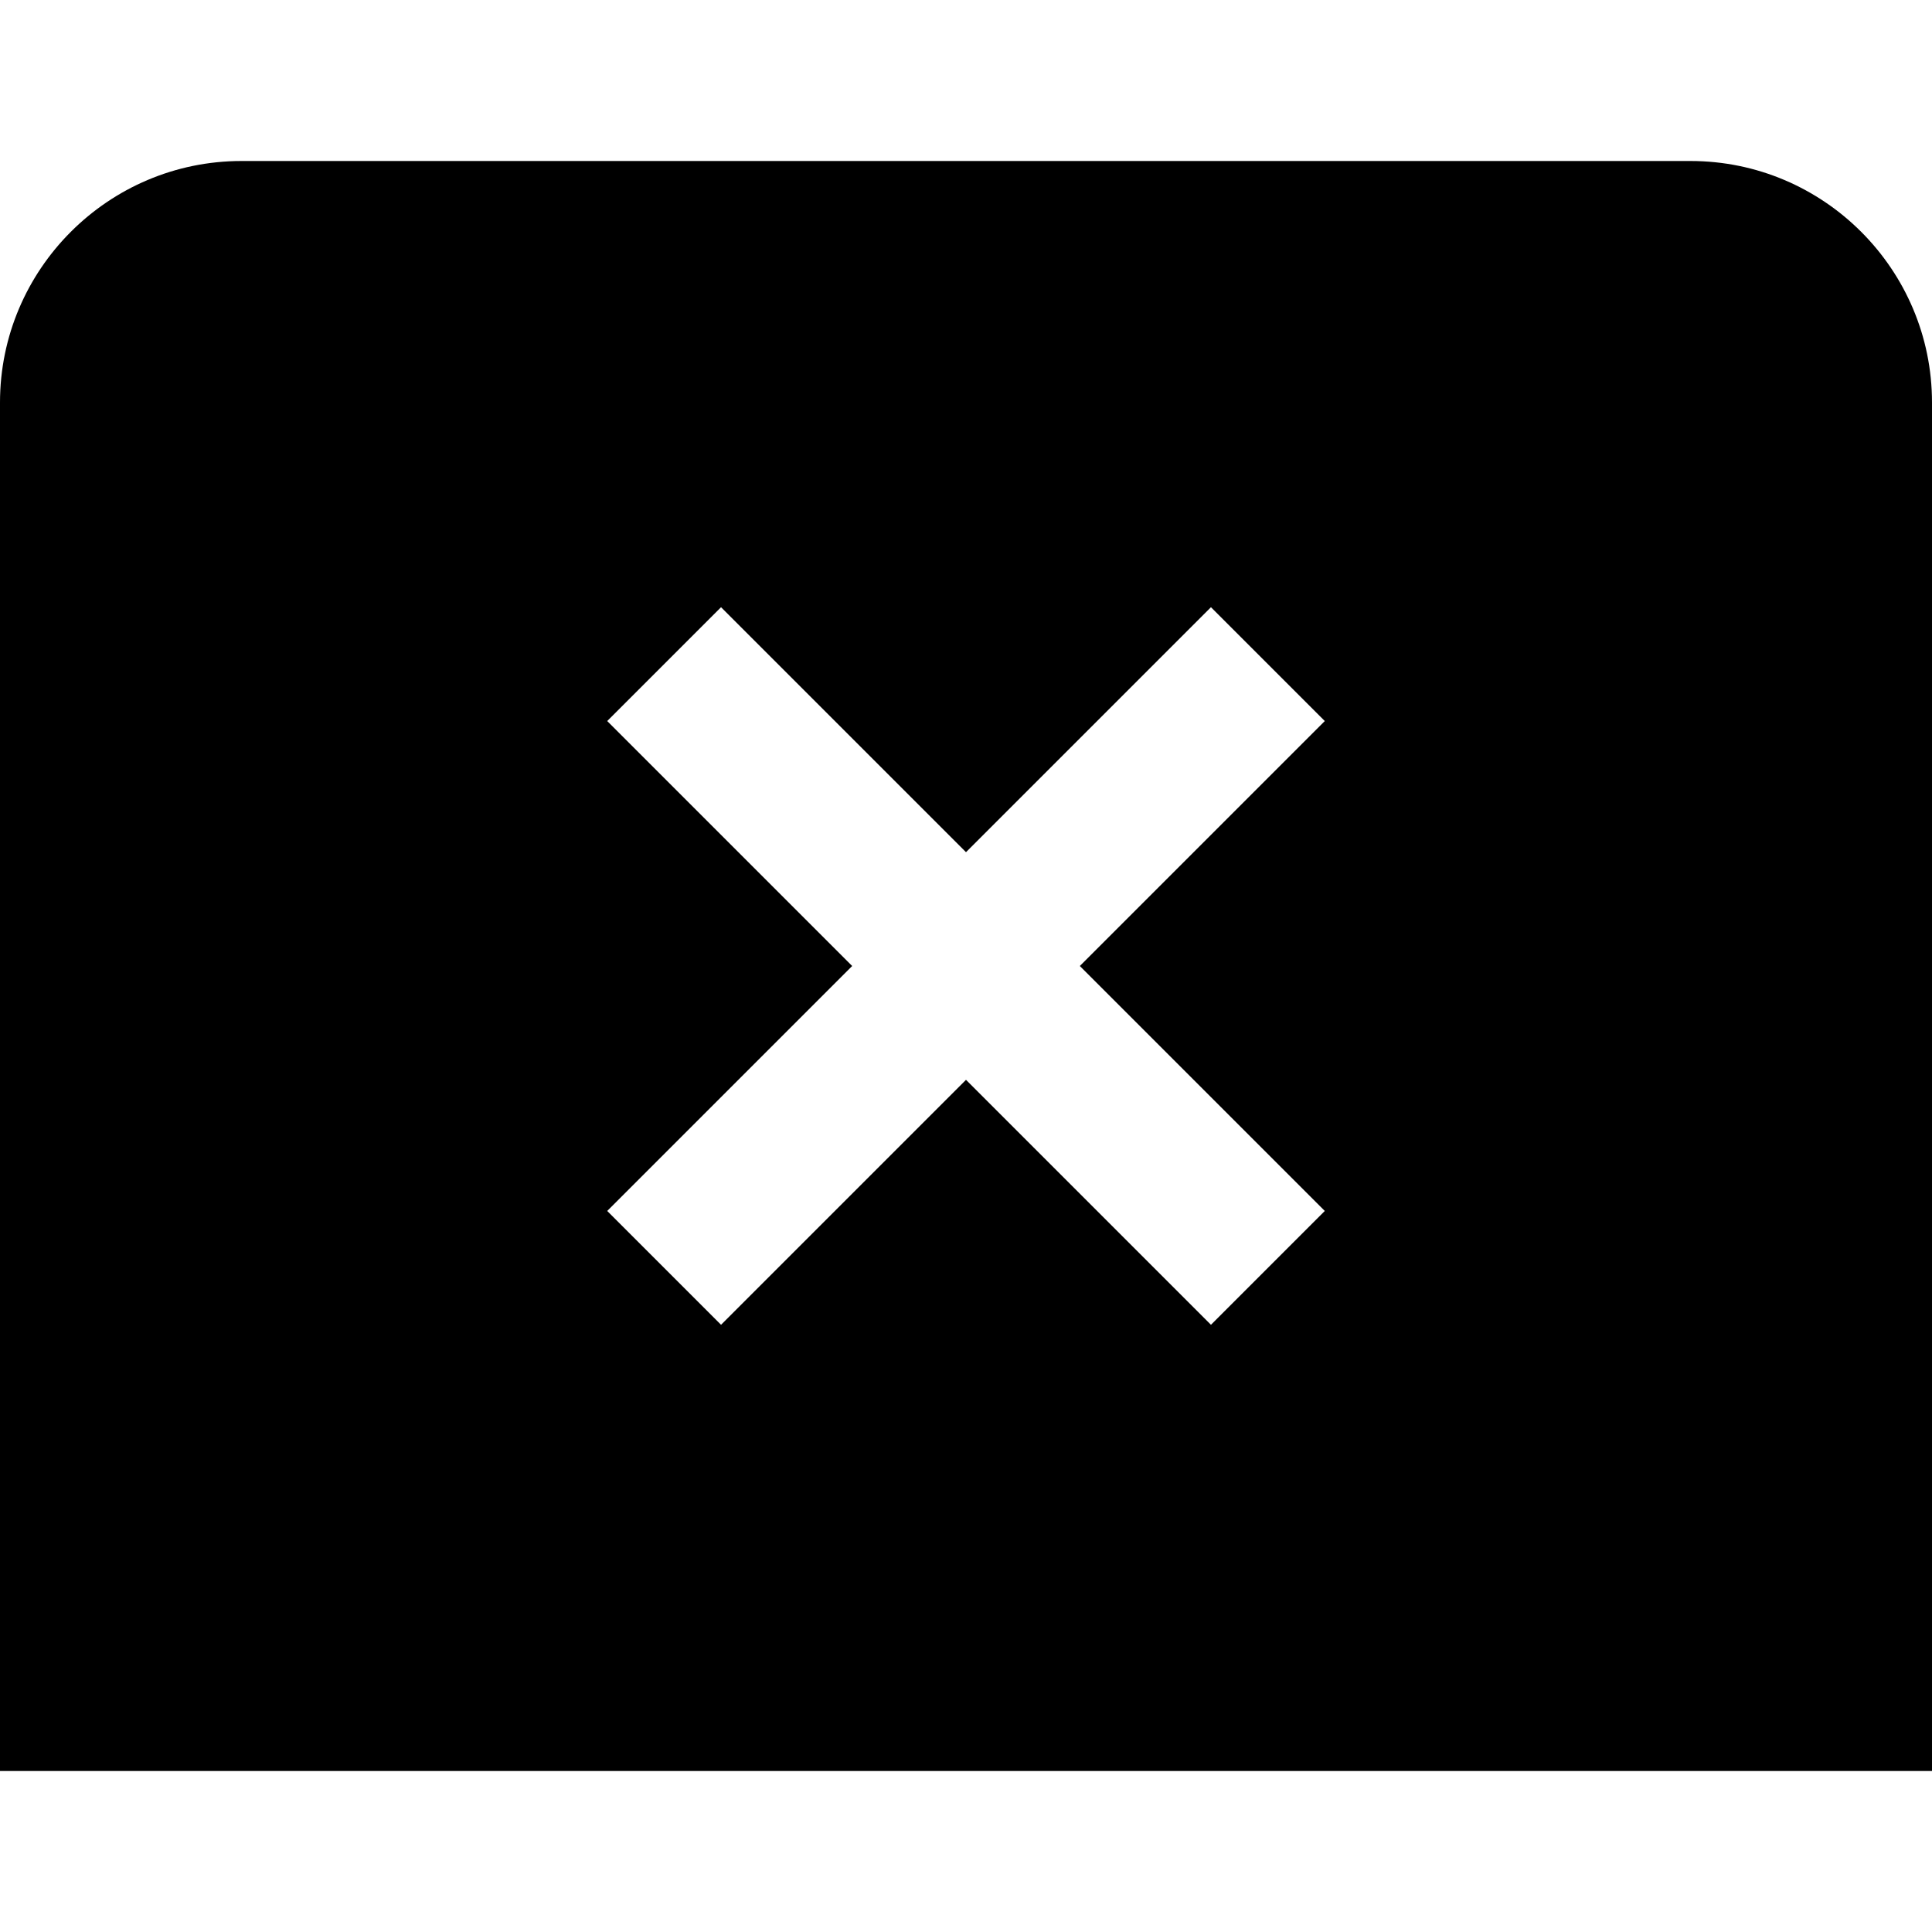
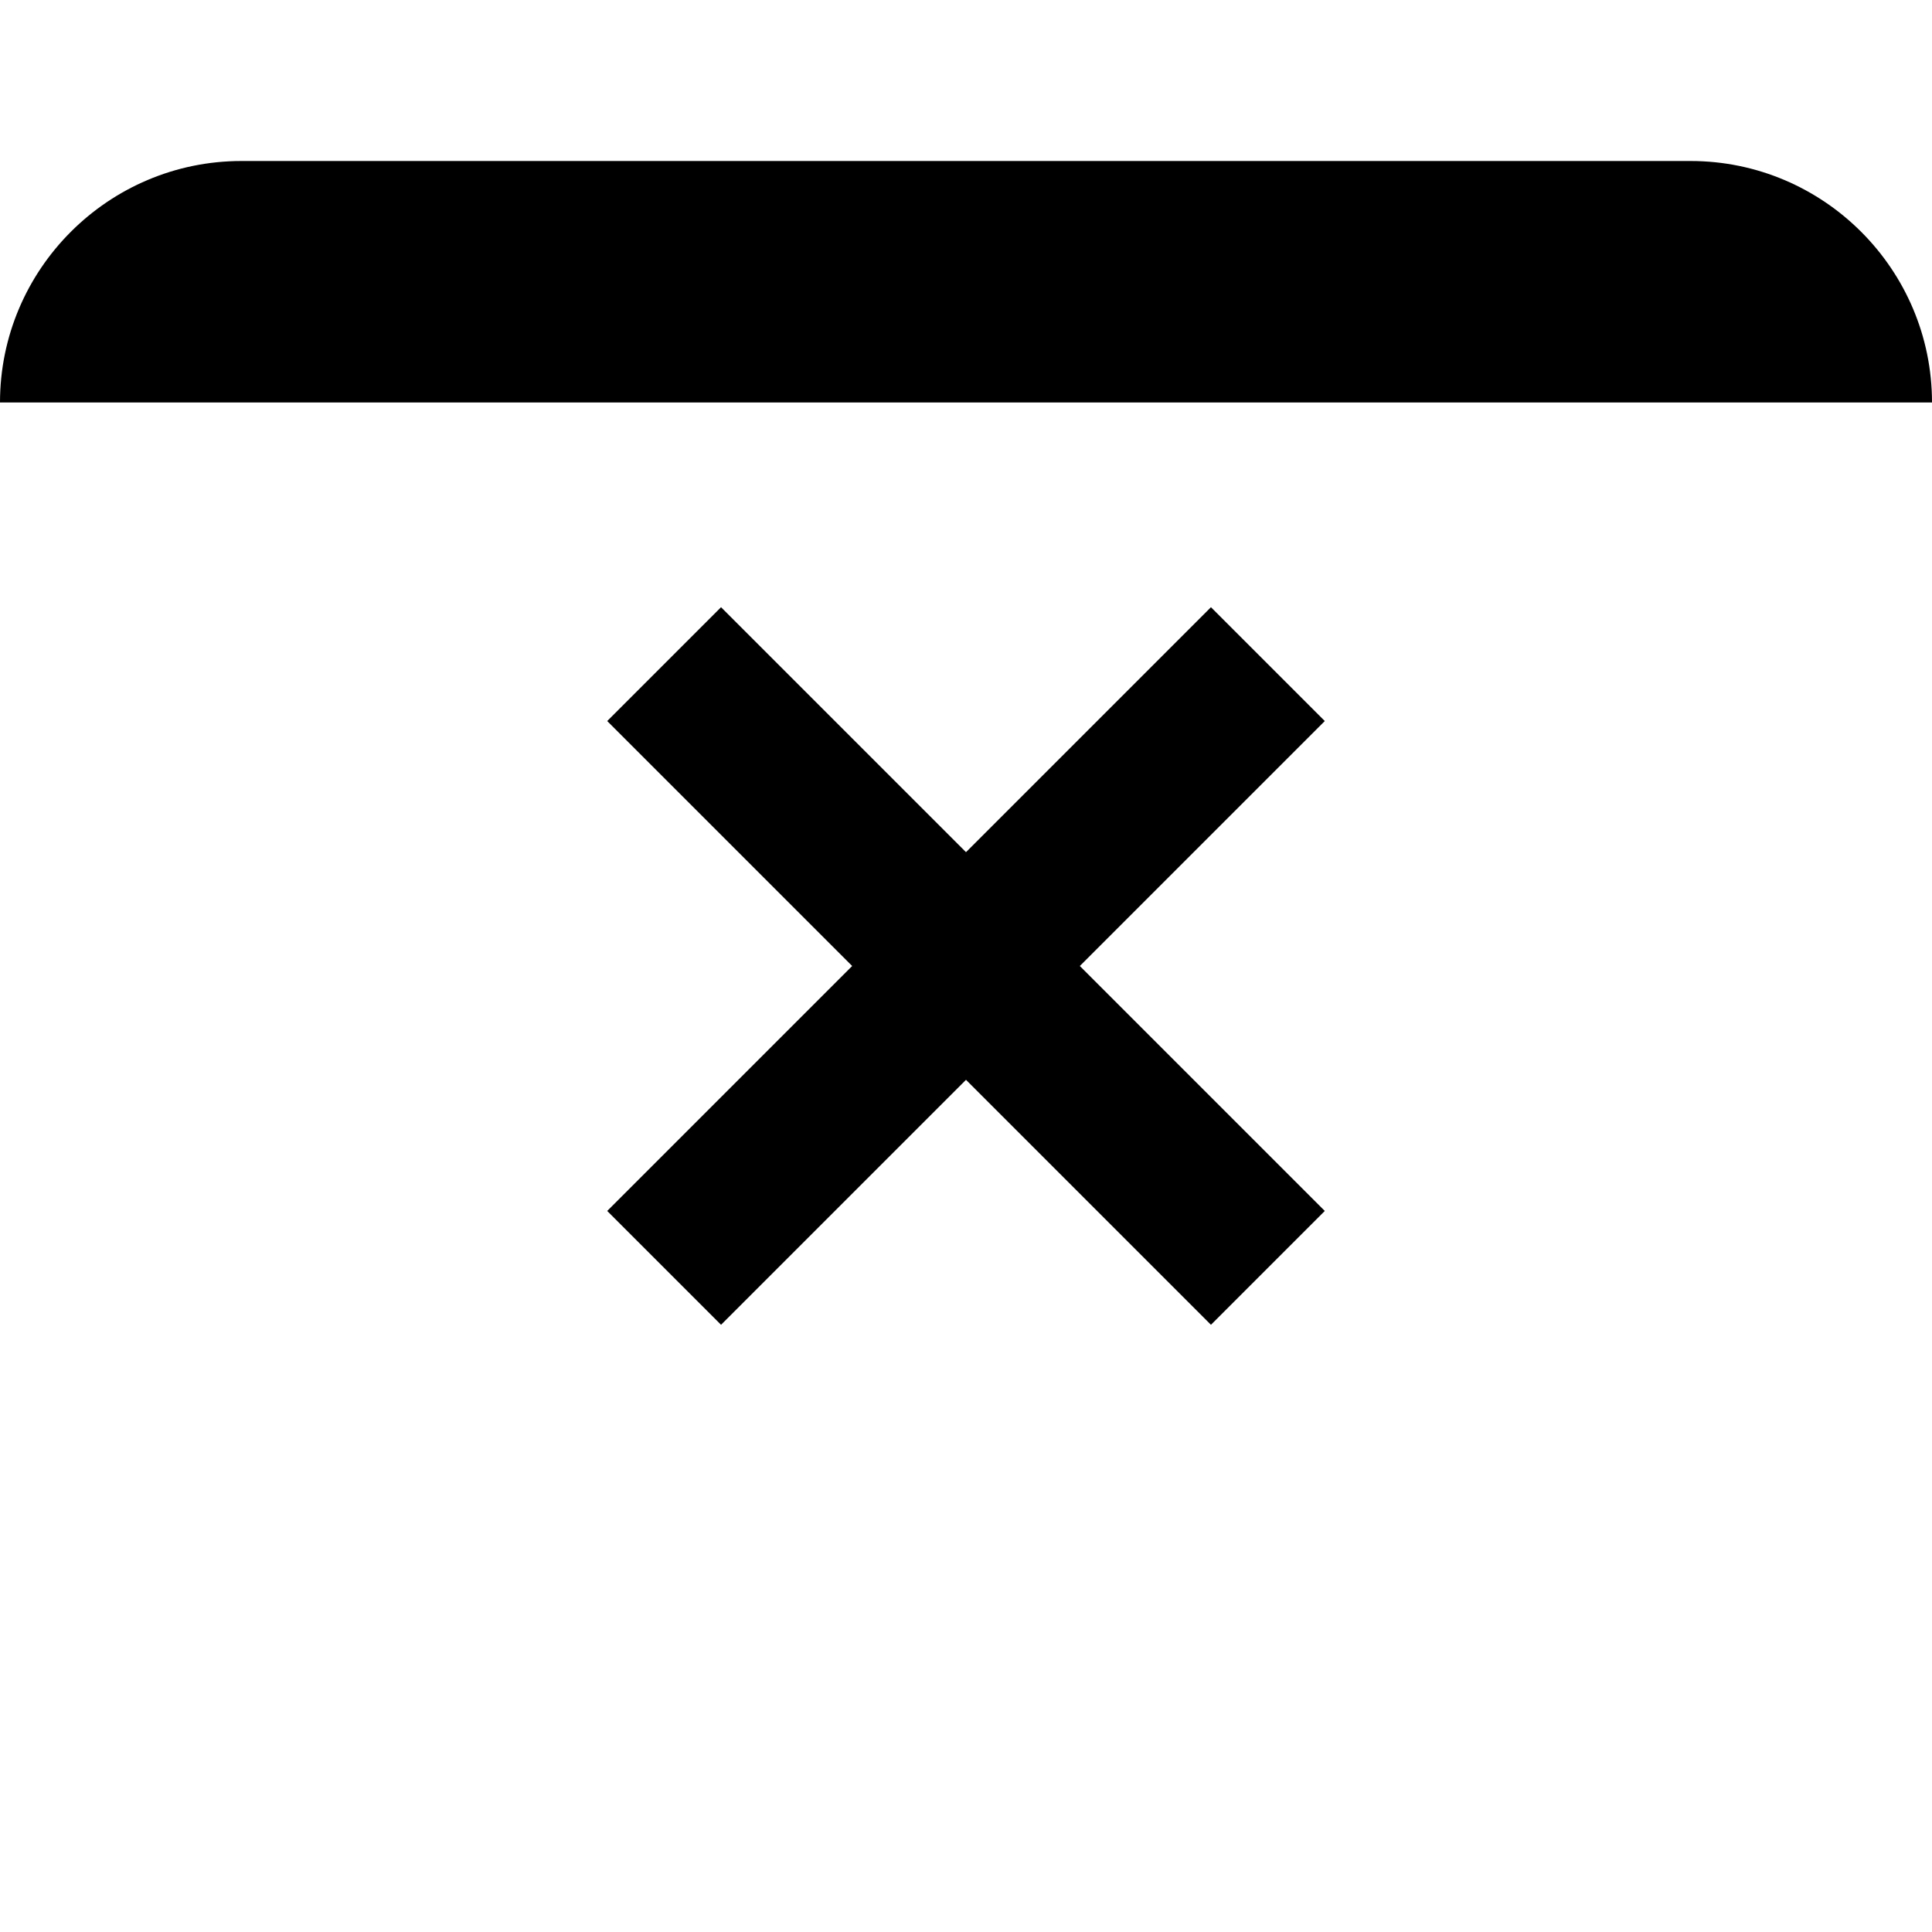
<svg xmlns="http://www.w3.org/2000/svg" id="Layer_1" data-name="Layer 1" viewBox="0 0 24 24" width="512" height="512">
-   <path d="M21,2H3C1.346,2,0,3.346,0,5V22H24V5c0-1.654-1.346-3-3-3Zm-4.543,13.043l-1.414,1.414-3.043-3.043-3.043,3.043-1.414-1.414,3.043-3.043-3.043-3.043,1.414-1.414,3.043,3.043,3.043-3.043,1.414,1.414-3.043,3.043,3.043,3.043Z" />
+   <path d="M21,2H3C1.346,2,0,3.346,0,5H24V5c0-1.654-1.346-3-3-3Zm-4.543,13.043l-1.414,1.414-3.043-3.043-3.043,3.043-1.414-1.414,3.043-3.043-3.043-3.043,1.414-1.414,3.043,3.043,3.043-3.043,1.414,1.414-3.043,3.043,3.043,3.043Z" />
</svg>